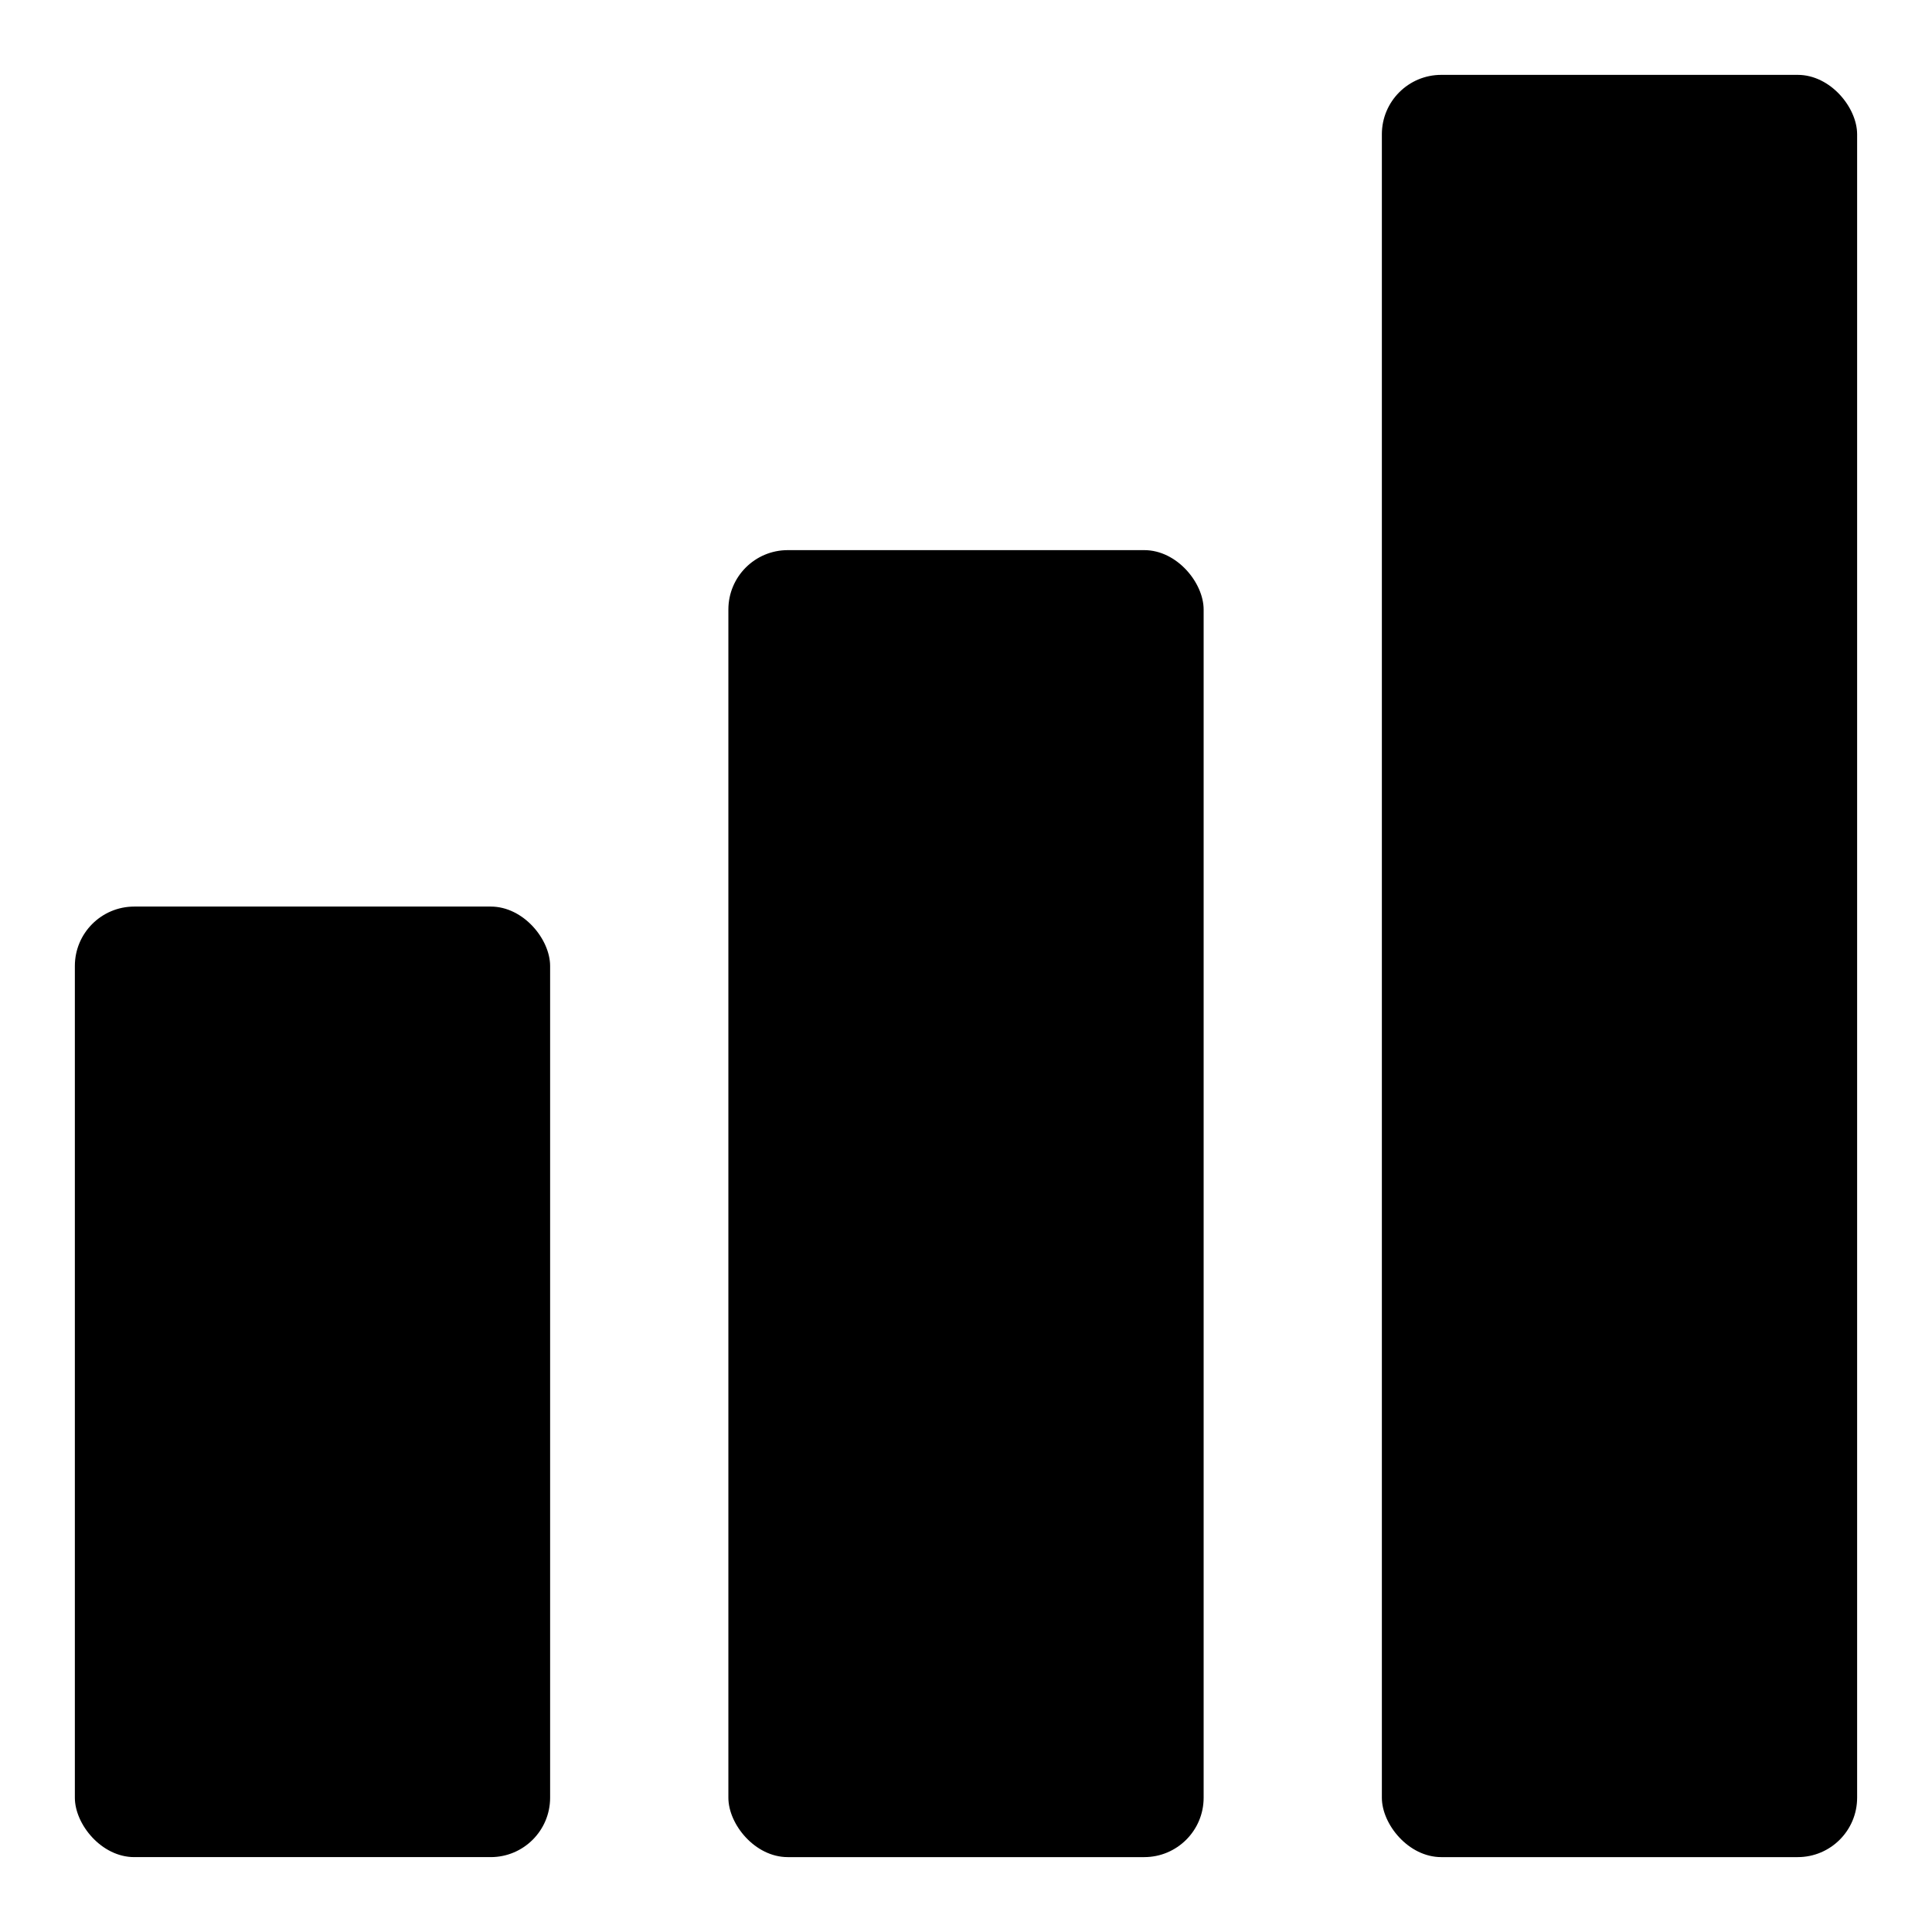
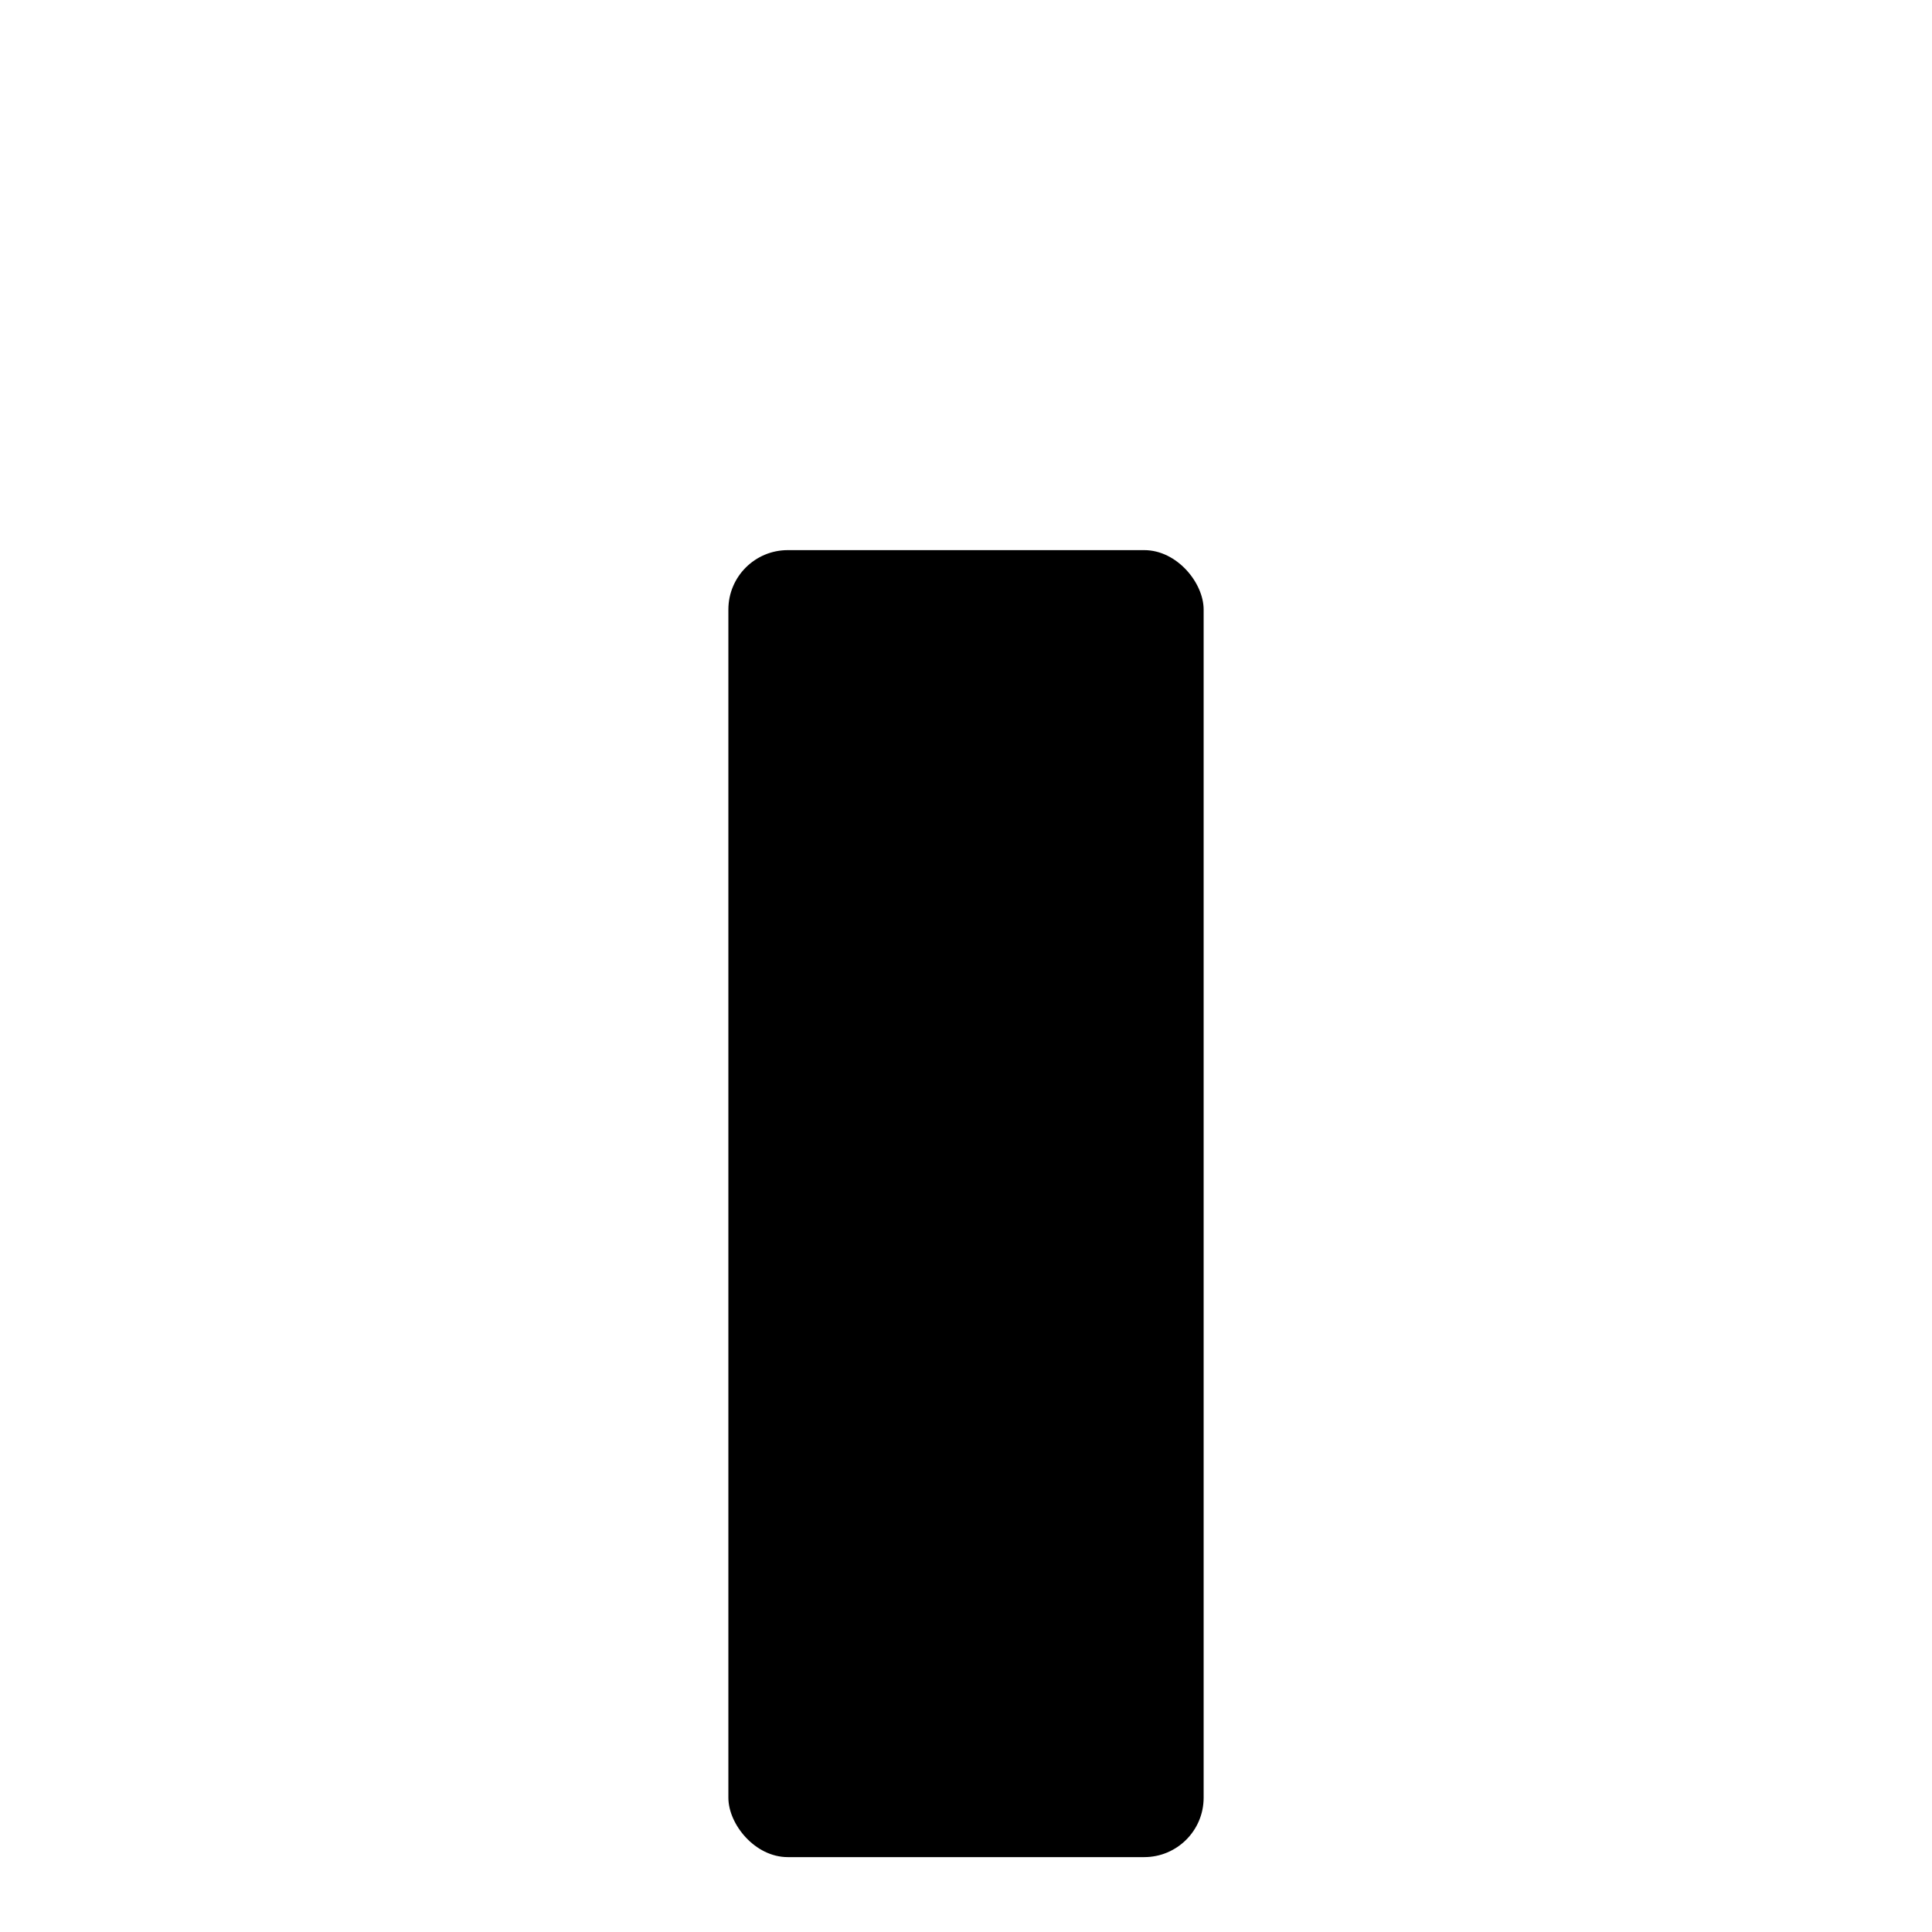
<svg xmlns="http://www.w3.org/2000/svg" fill="#000000" width="800px" height="800px" version="1.1" viewBox="144 144 512 512">
  <g>
-     <path d="m179.58 384.25h94.465c8.695 0 15.742 8.695 15.742 15.742v220.42c0 8.695-7.051 15.742-15.742 15.742h-94.465c-8.695 0-15.742-8.695-15.742-15.742v-220.42c0-8.695 7.051-15.742 15.742-15.742z" />
    <path d="m352.77 289.79h94.465c8.695 0 15.742 8.695 15.742 15.742v314.88c0 8.695-7.051 15.742-15.742 15.742h-94.465c-8.695 0-15.742-8.695-15.742-15.742v-314.88c0-8.695 7.051-15.742 15.742-15.742z" />
-     <path d="m525.95 163.84h94.465c8.695 0 15.742 8.695 15.742 15.742v440.83c0 8.695-7.051 15.742-15.742 15.742h-94.465c-8.695 0-15.742-8.695-15.742-15.742v-440.83c0-8.695 7.051-15.742 15.742-15.742z" />
  </g>
</svg>